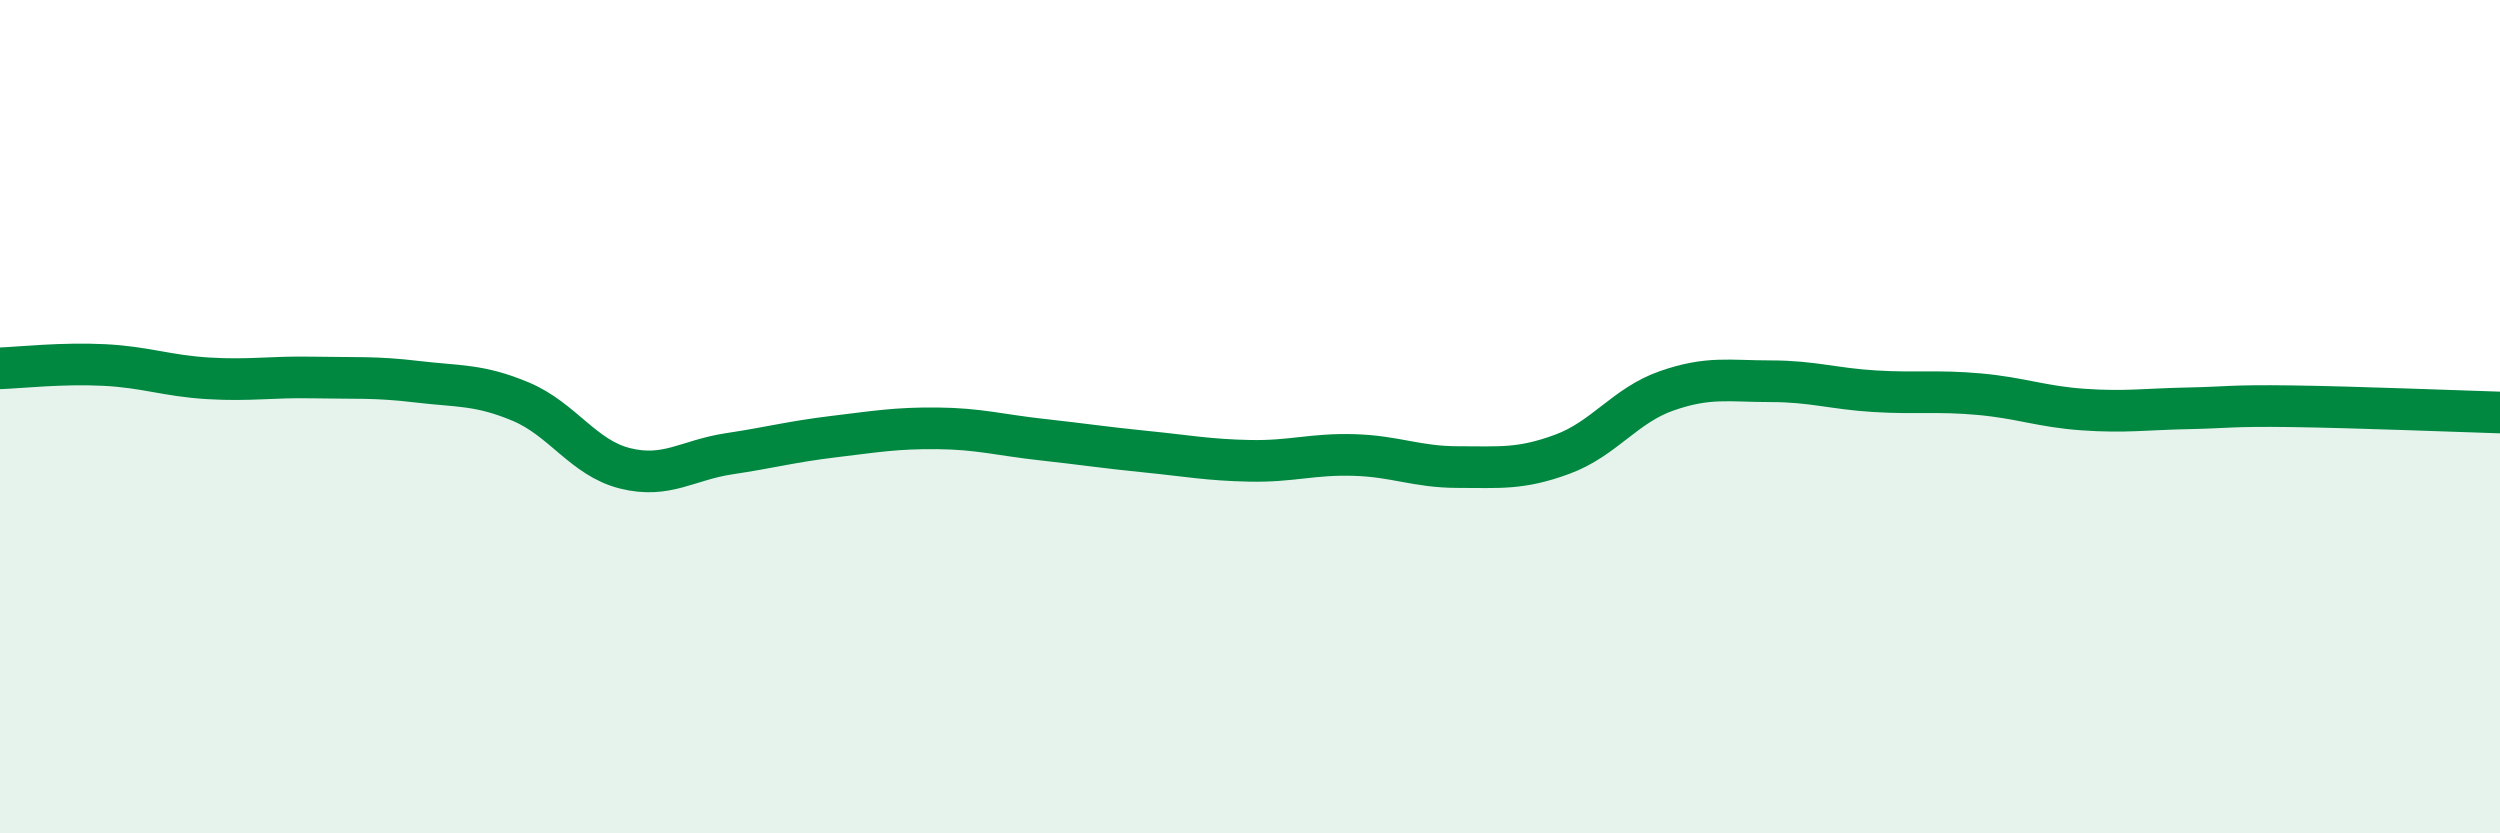
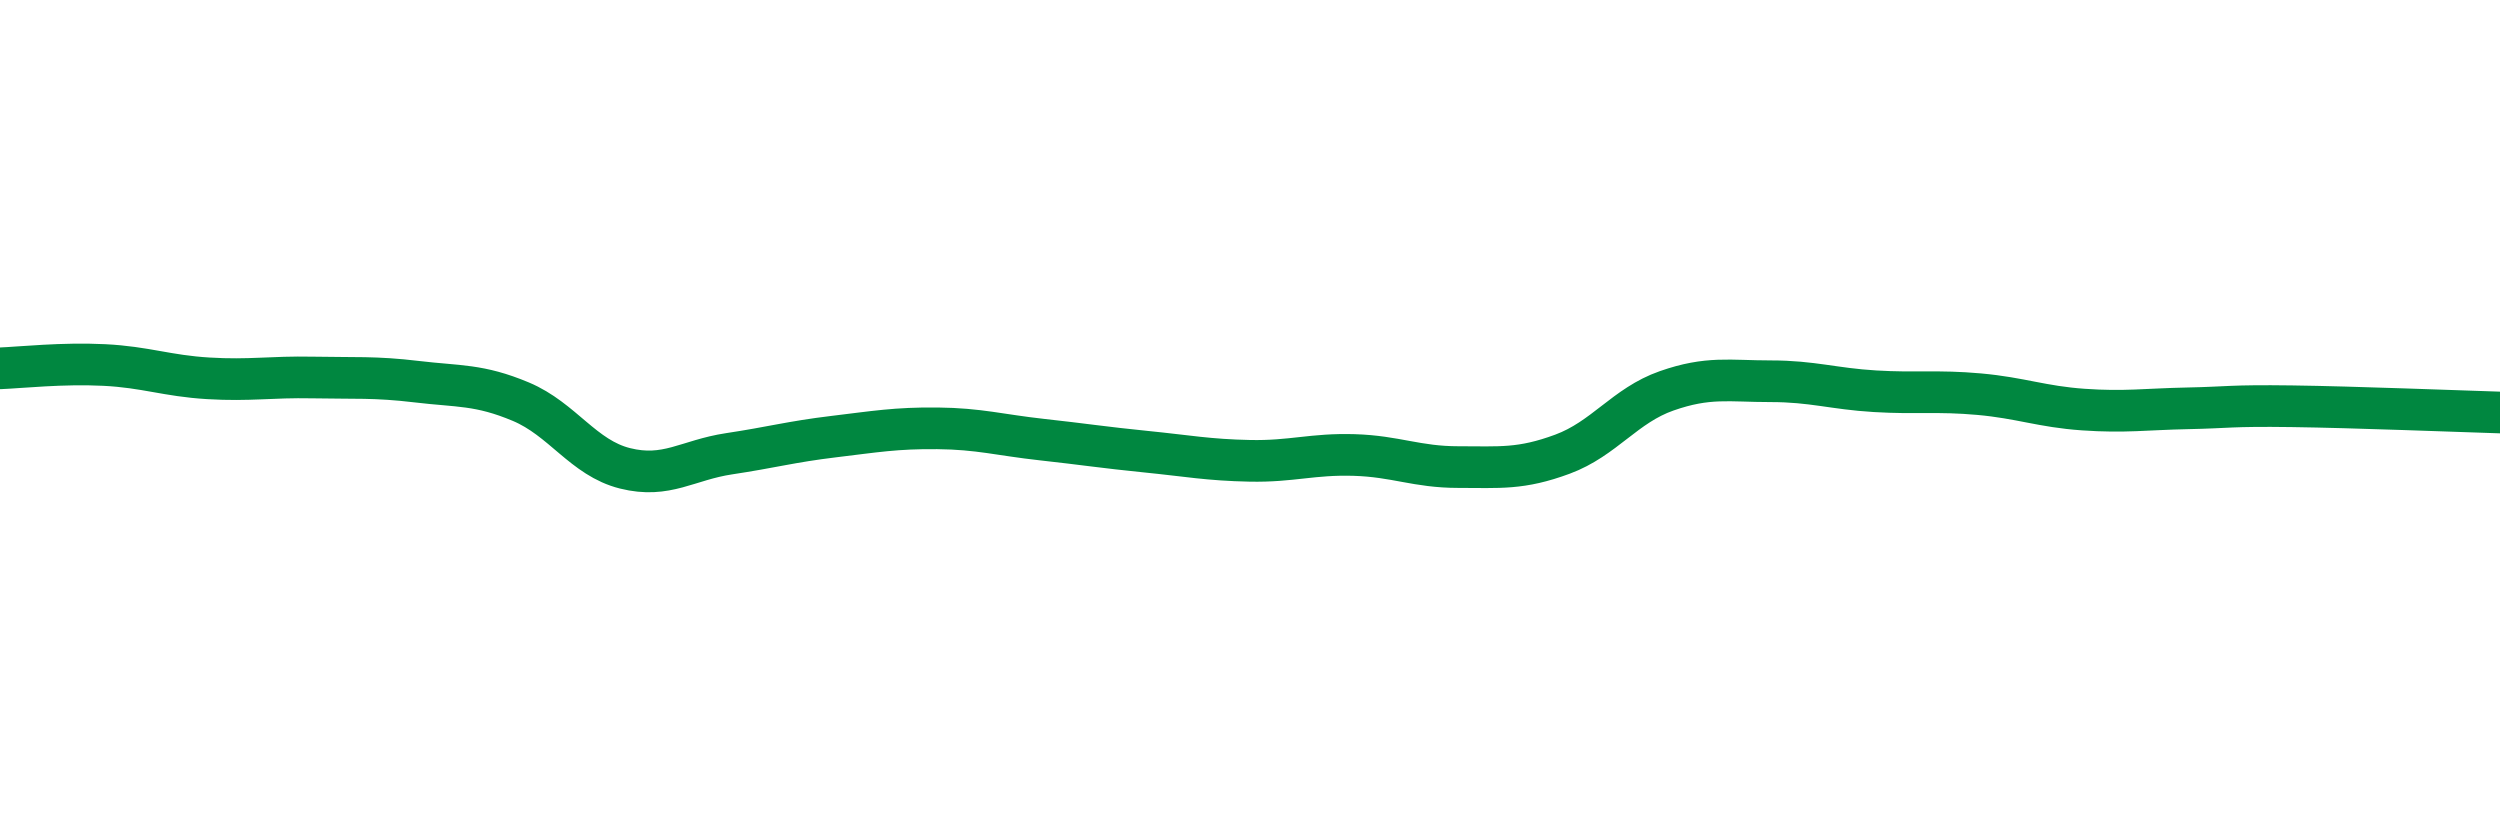
<svg xmlns="http://www.w3.org/2000/svg" width="60" height="20" viewBox="0 0 60 20">
-   <path d="M 0,8.84 C 0.5,8.82 1.5,8.71 2.5,8.76 C 3.5,8.81 4,9.02 5,9.08 C 6,9.14 6.5,9.04 7.5,9.06 C 8.5,9.08 9,9.04 10,9.16 C 11,9.28 11.5,9.22 12.5,9.64 C 13.5,10.06 14,10.99 15,11.24 C 16,11.49 16.5,11.04 17.5,10.89 C 18.5,10.74 19,10.6 20,10.48 C 21,10.36 21.5,10.27 22.5,10.28 C 23.5,10.29 24,10.44 25,10.55 C 26,10.66 26.5,10.74 27.5,10.84 C 28.5,10.94 29,11.04 30,11.06 C 31,11.08 31.5,10.89 32.5,10.92 C 33.5,10.95 34,11.21 35,11.21 C 36,11.21 36.5,11.27 37.5,10.9 C 38.5,10.53 39,9.73 40,9.38 C 41,9.03 41.5,9.15 42.5,9.15 C 43.5,9.15 44,9.33 45,9.39 C 46,9.45 46.5,9.37 47.5,9.46 C 48.5,9.55 49,9.76 50,9.83 C 51,9.9 51.5,9.82 52.5,9.8 C 53.5,9.78 53.5,9.73 55,9.75 C 56.5,9.77 59,9.87 60,9.9L60 20L0 20Z" fill="#008740" opacity="0.1" stroke-linecap="round" stroke-linejoin="round" />
  <path d="M 0,8.84 C 0.5,8.82 1.5,8.71 2.5,8.76 C 3.5,8.81 4,9.02 5,9.08 C 6,9.14 6.5,9.04 7.5,9.06 C 8.5,9.08 9,9.04 10,9.16 C 11,9.28 11.5,9.22 12.5,9.64 C 13.5,10.06 14,10.99 15,11.24 C 16,11.49 16.5,11.04 17.5,10.89 C 18.5,10.74 19,10.6 20,10.48 C 21,10.36 21.5,10.27 22.5,10.28 C 23.5,10.29 24,10.44 25,10.55 C 26,10.66 26.5,10.74 27.5,10.84 C 28.5,10.94 29,11.04 30,11.06 C 31,11.08 31.5,10.89 32.5,10.92 C 33.5,10.95 34,11.21 35,11.21 C 36,11.21 36.5,11.27 37.5,10.9 C 38.5,10.53 39,9.73 40,9.38 C 41,9.03 41.5,9.15 42.5,9.15 C 43.5,9.15 44,9.33 45,9.39 C 46,9.45 46.5,9.37 47.5,9.46 C 48.5,9.55 49,9.76 50,9.83 C 51,9.9 51.5,9.82 52.5,9.8 C 53.5,9.78 53.5,9.73 55,9.75 C 56.5,9.77 59,9.87 60,9.9" stroke="#008740" stroke-width="1" fill="none" stroke-linecap="round" stroke-linejoin="round" />
</svg>